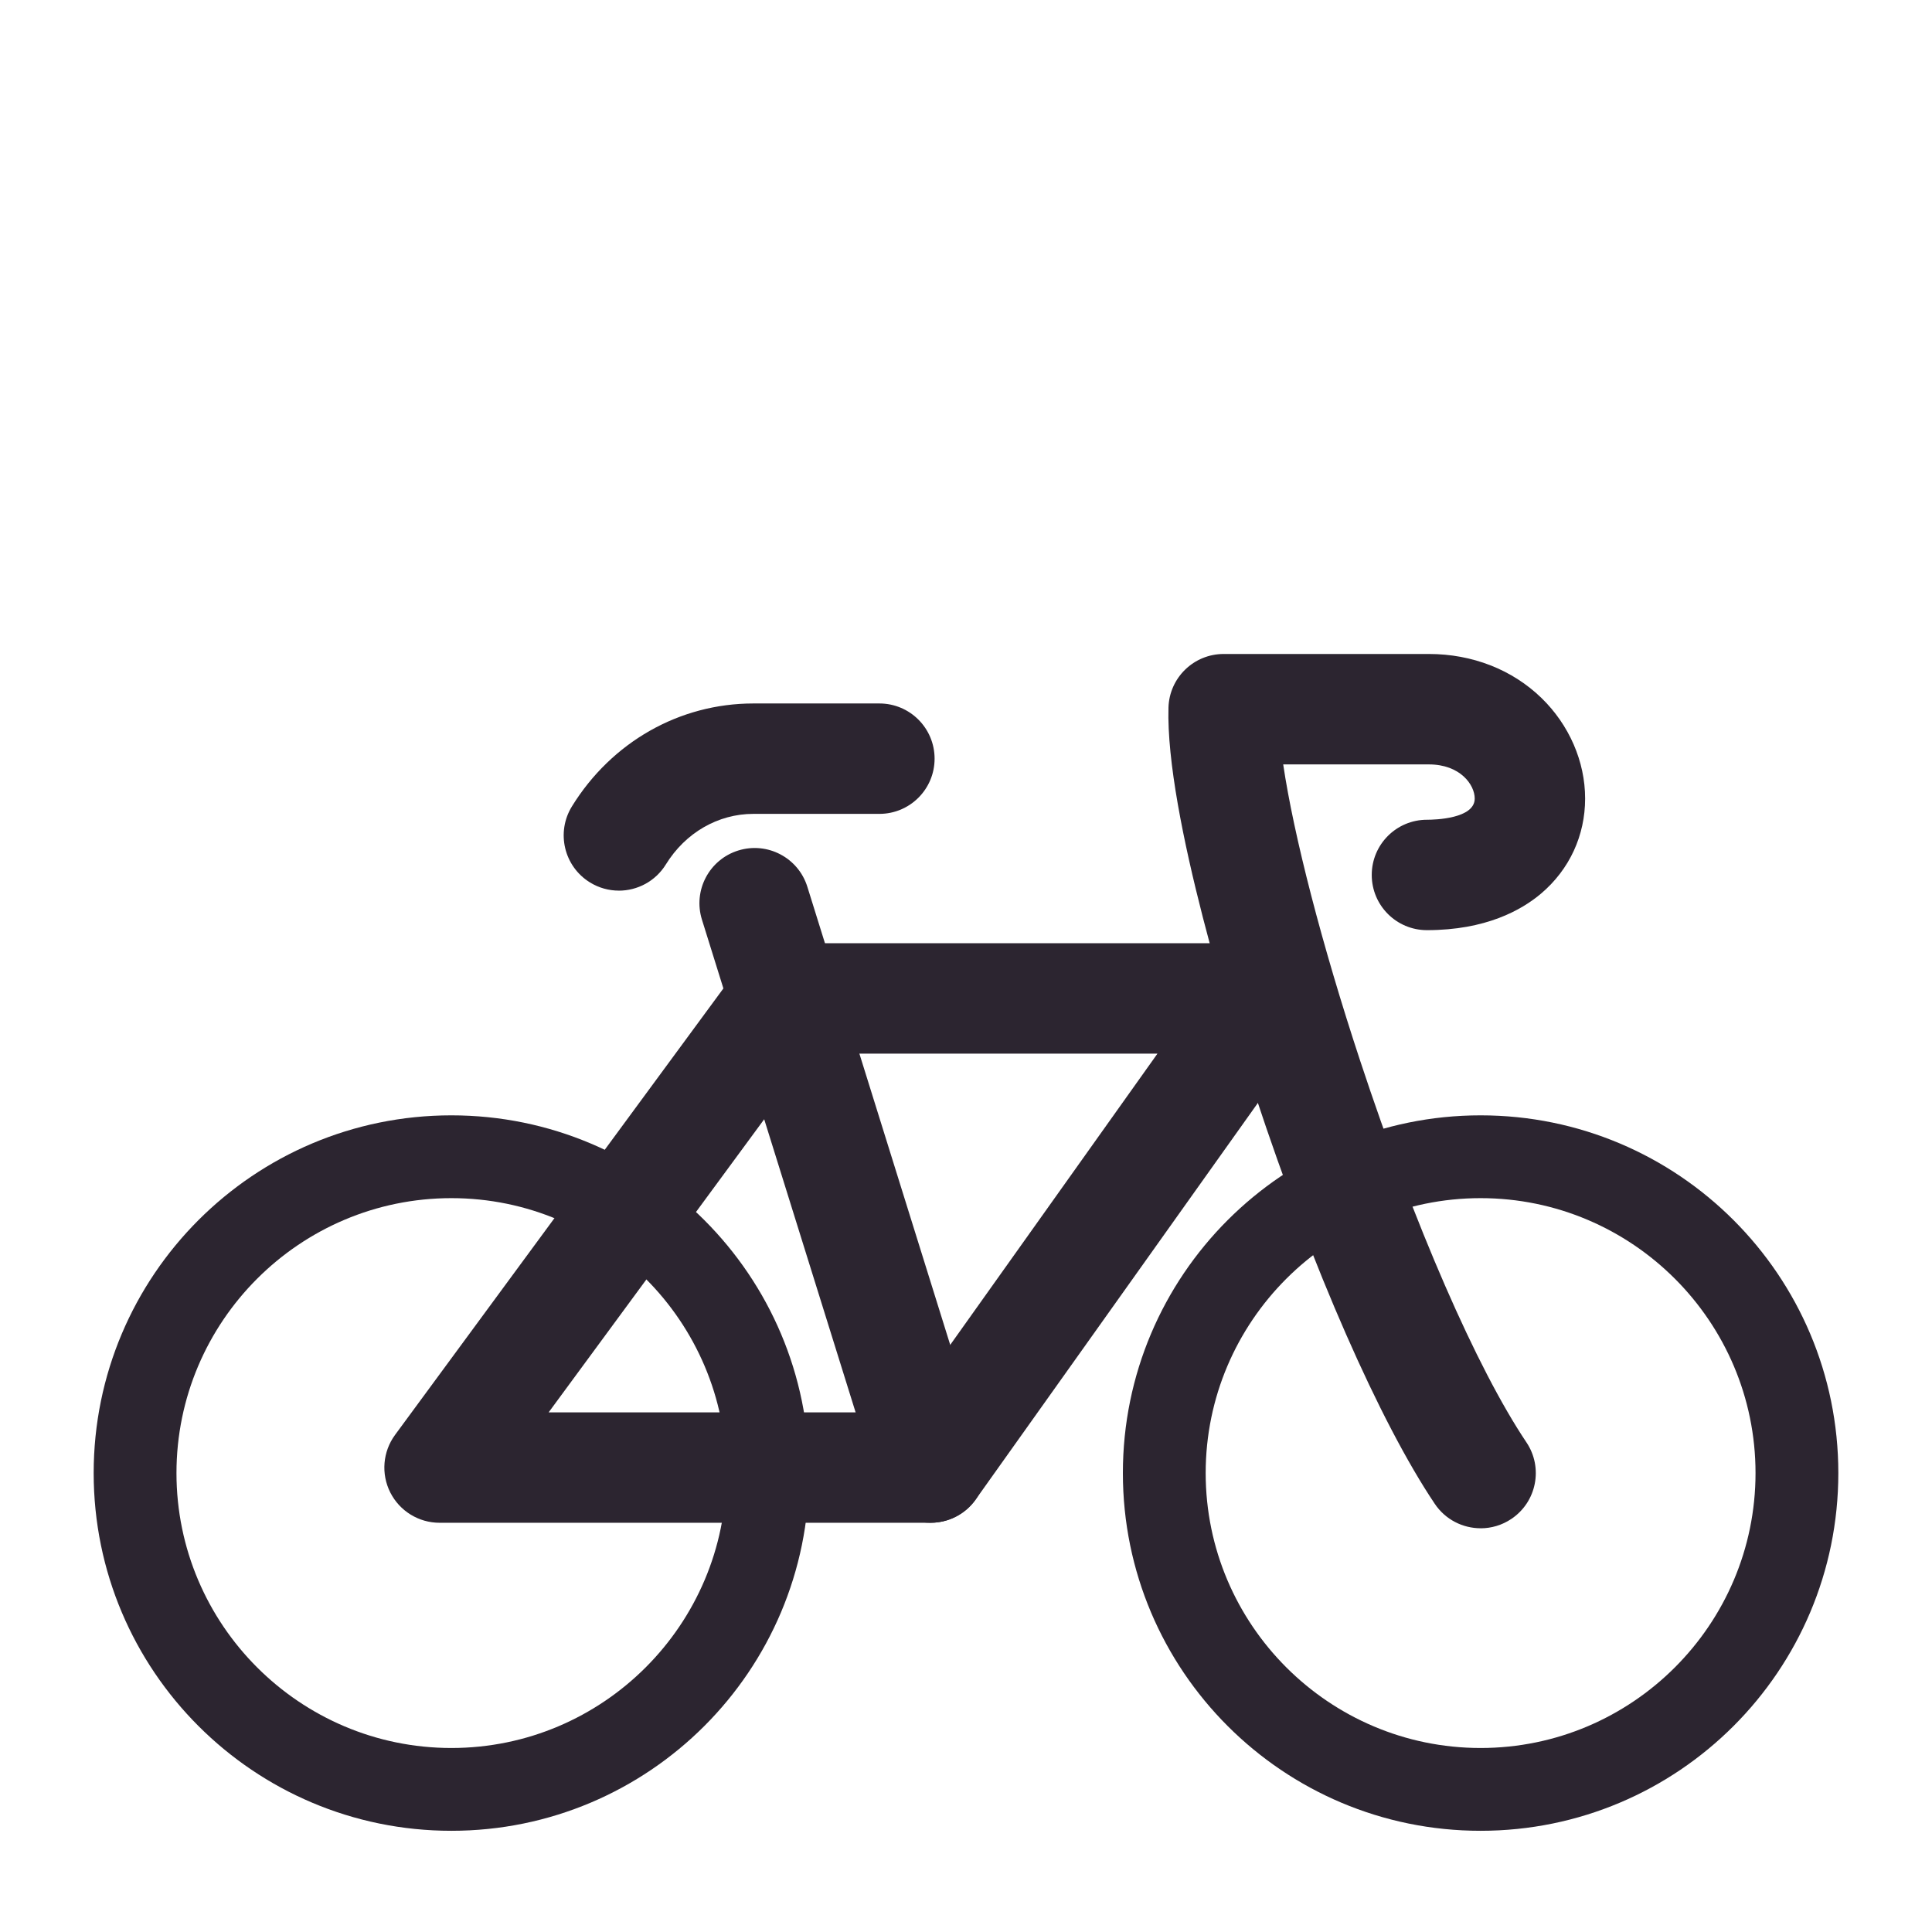
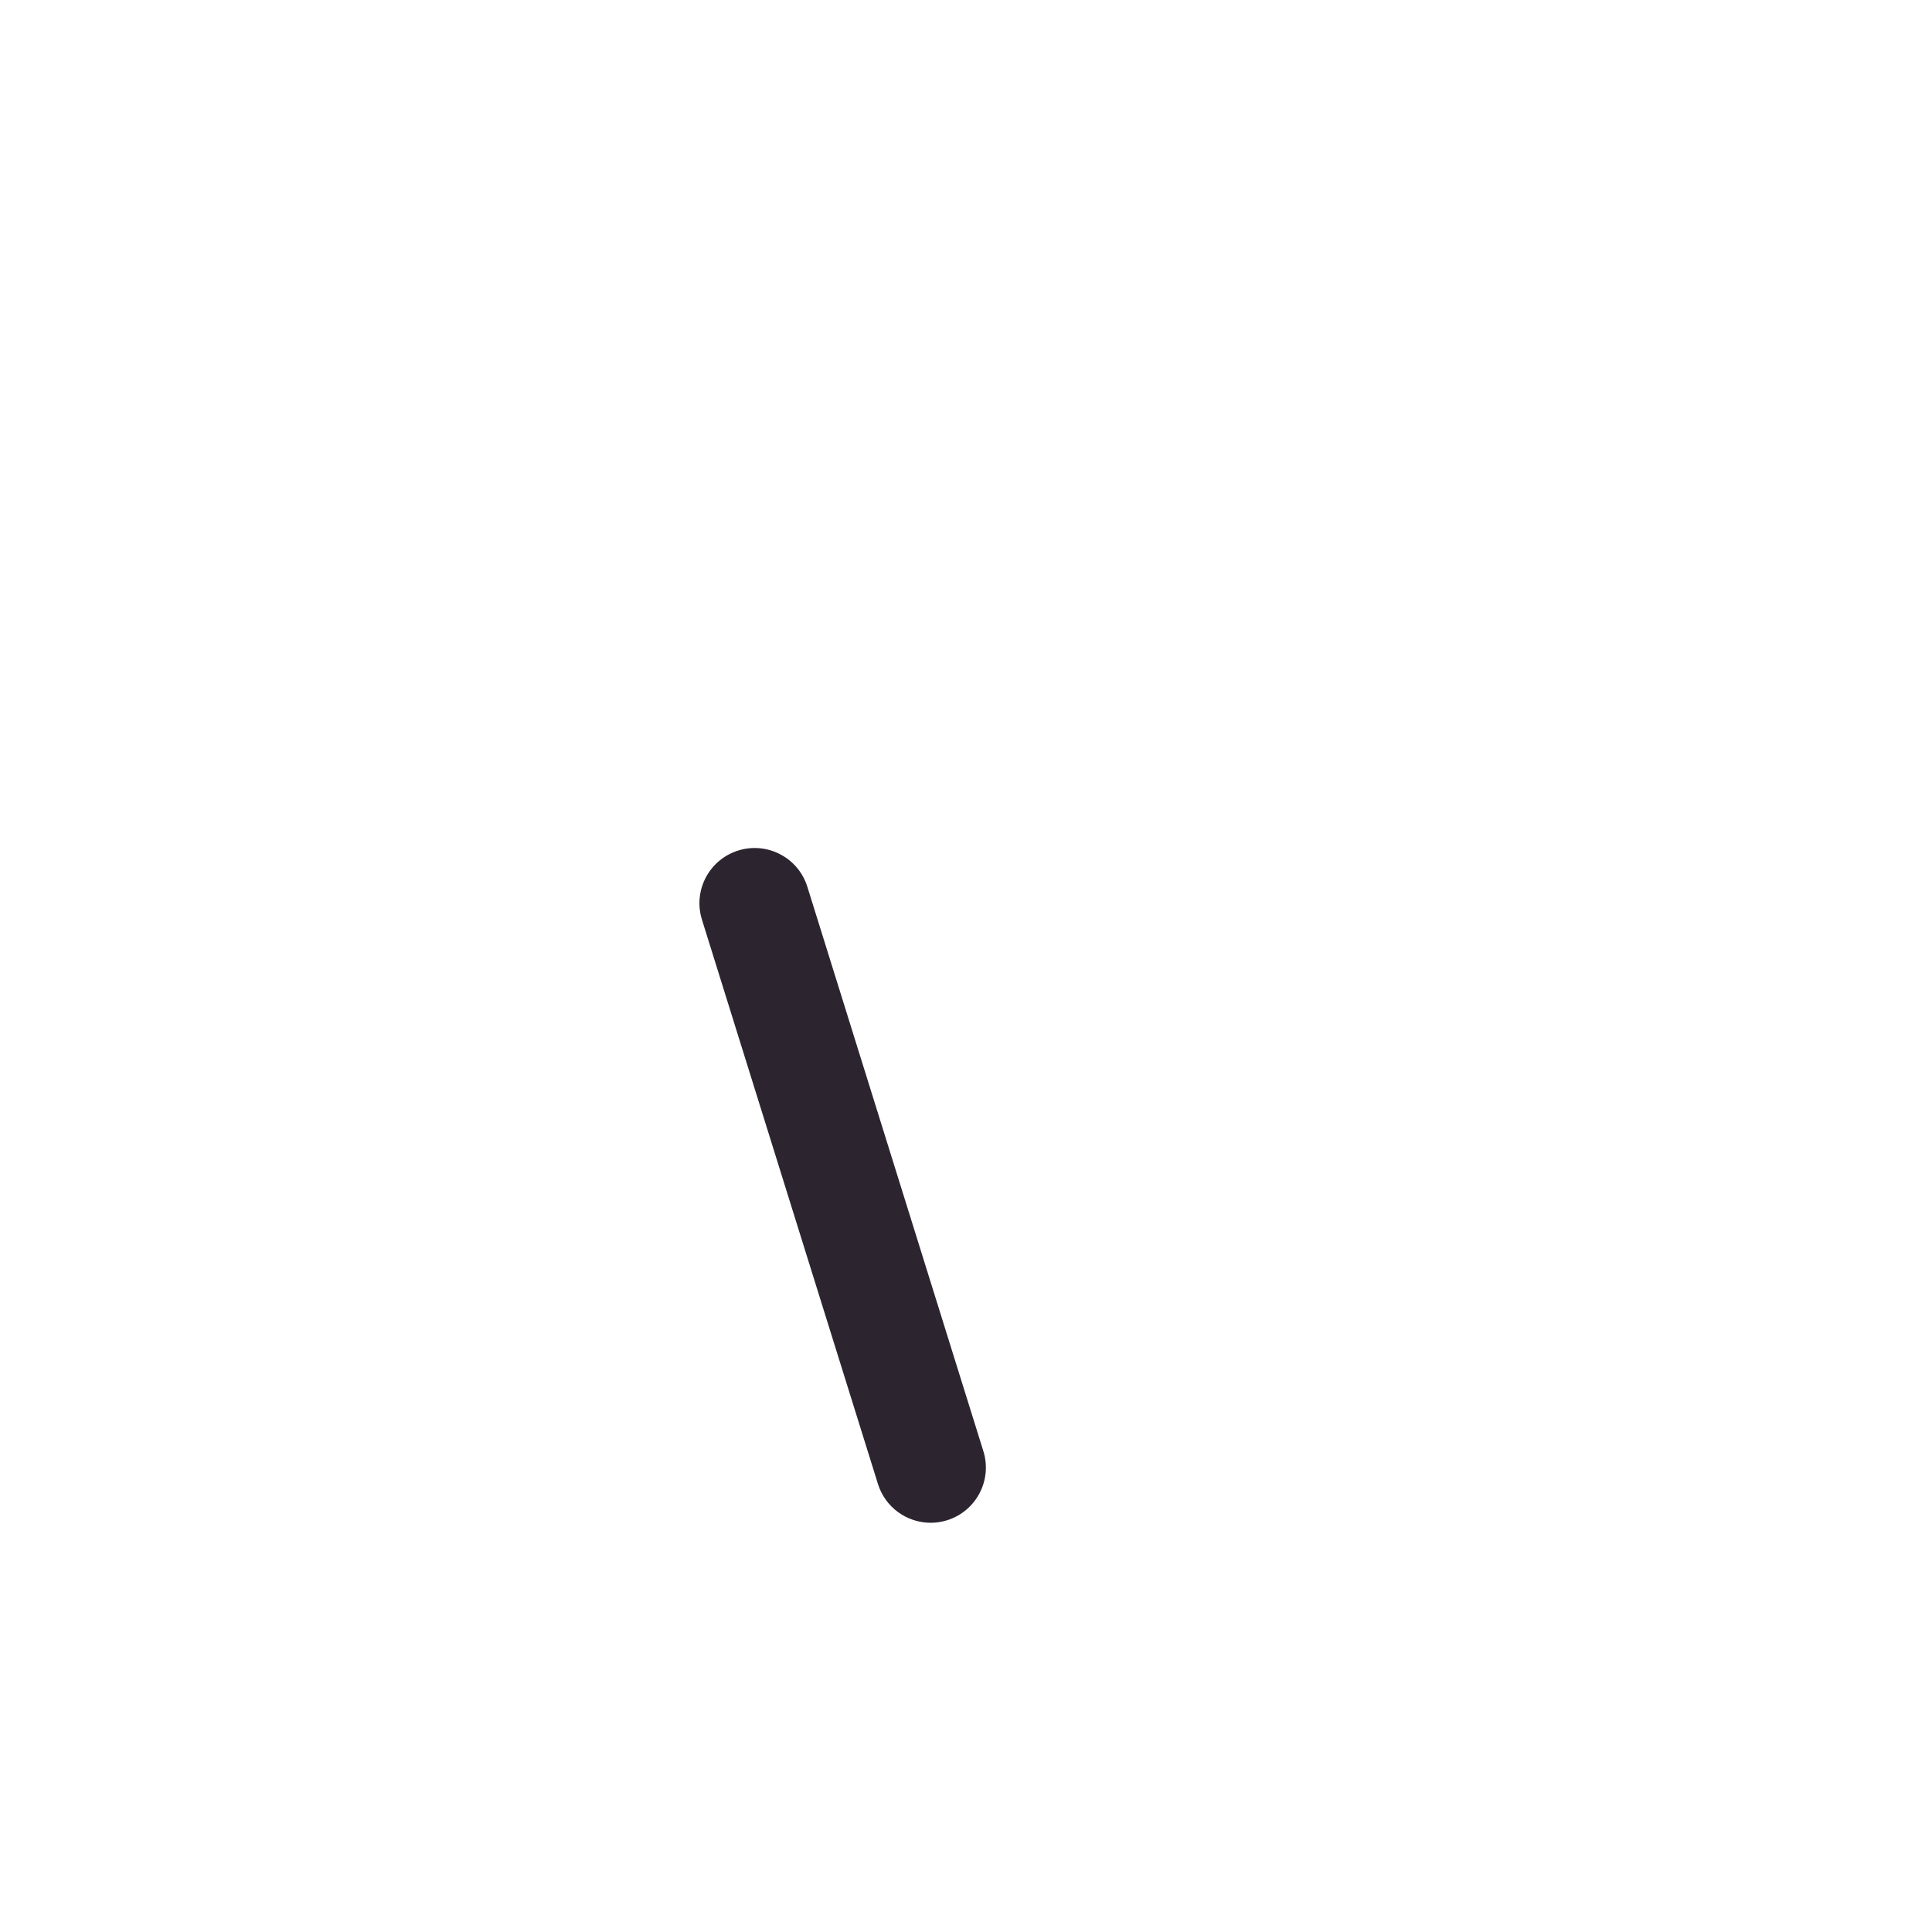
<svg xmlns="http://www.w3.org/2000/svg" id="Layer_1" data-name="Layer 1" viewBox="0 0 700 700">
  <defs>
    <style>
      .cls-1 {
        fill: #2c2530;
        stroke-width: 0px;
      }
    </style>
  </defs>
-   <path class="cls-1" d="m163.55,434.11c54.93,0,99.61,44.69,99.61,99.61s-44.69,99.61-99.61,99.61-99.61-44.69-99.61-99.61,44.69-99.61,99.61-99.61m0-30c-71.58,0-129.61,58.03-129.61,129.61s58.03,129.61,129.61,129.61,129.61-58.03,129.61-129.61-58.03-129.61-129.61-129.61h0Z" />
-   <path class="cls-1" d="m337.2,551.73h-177.94c-7.54,0-14.44-4.24-17.85-10.97-3.4-6.73-2.73-14.8,1.73-20.88l125.01-169.98c3.77-5.12,9.75-8.15,16.11-8.15h173.89c7.49,0,14.34,4.18,17.78,10.83,3.43,6.65,2.86,14.66-1.48,20.76l-120.96,169.98c-3.75,5.27-9.82,8.4-16.3,8.4Zm-138.41-40h128.09l92.49-129.98h-125l-95.59,129.98Z" />
-   <path class="cls-1" d="m536.47,553.72c-6.44,0-12.76-3.1-16.62-8.85-19.89-29.62-44.19-84.94-65.01-147.99-7.66-23.21-32.58-101.95-31.48-140.5.31-10.82,9.17-19.43,19.99-19.43h74.37c15.71,0,30.19,5.66,40.77,15.93,10.06,9.77,15.83,23.05,15.83,36.44s-5.66,25.7-15.94,34.42c-7.14,6.05-20.11,13.27-41.37,13.27-11.05,0-20-8.95-20-20s8.95-20,20-20c2.89,0,17.31-.37,17.31-7.69,0-4.99-5.27-12.36-16.6-12.36h-52.79c3.79,25.6,13.98,65.26,27.89,107.39,19.74,59.79,42.26,111.47,60.23,138.23,6.16,9.17,3.72,21.6-5.45,27.75-3.42,2.3-7.3,3.4-11.13,3.4Z" />
  <path class="cls-1" d="m337.19,551.73c-8.52,0-16.42-5.49-19.09-14.05l-63.77-204.47c-3.29-10.54,2.59-21.76,13.14-25.05,10.55-3.29,21.76,2.59,25.05,13.14l63.77,204.47c3.29,10.54-2.59,21.76-13.14,25.05-1.98.62-3.99.91-5.96.91Z" />
-   <path class="cls-1" d="m224.22,322.69c-3.58,0-7.21-.96-10.48-2.98-9.4-5.8-12.32-18.12-6.53-27.52,14.41-23.36,38.98-37.31,65.75-37.31h45.66c11.05,0,20,8.95,20,20s-8.95,20-20,20h-45.66c-12.78,0-24.63,6.84-31.7,18.31-3.78,6.13-10.33,9.51-17.04,9.51Z" />
-   <path class="cls-1" d="m536.45,434.11c54.93,0,99.61,44.69,99.61,99.61s-44.69,99.61-99.61,99.61-99.61-44.69-99.61-99.61,44.69-99.61,99.61-99.61m0-30c-71.58,0-129.61,58.03-129.61,129.61s58.03,129.61,129.61,129.61,129.61-58.03,129.61-129.61-58.03-129.61-129.61-129.61h0Z" />
</svg>